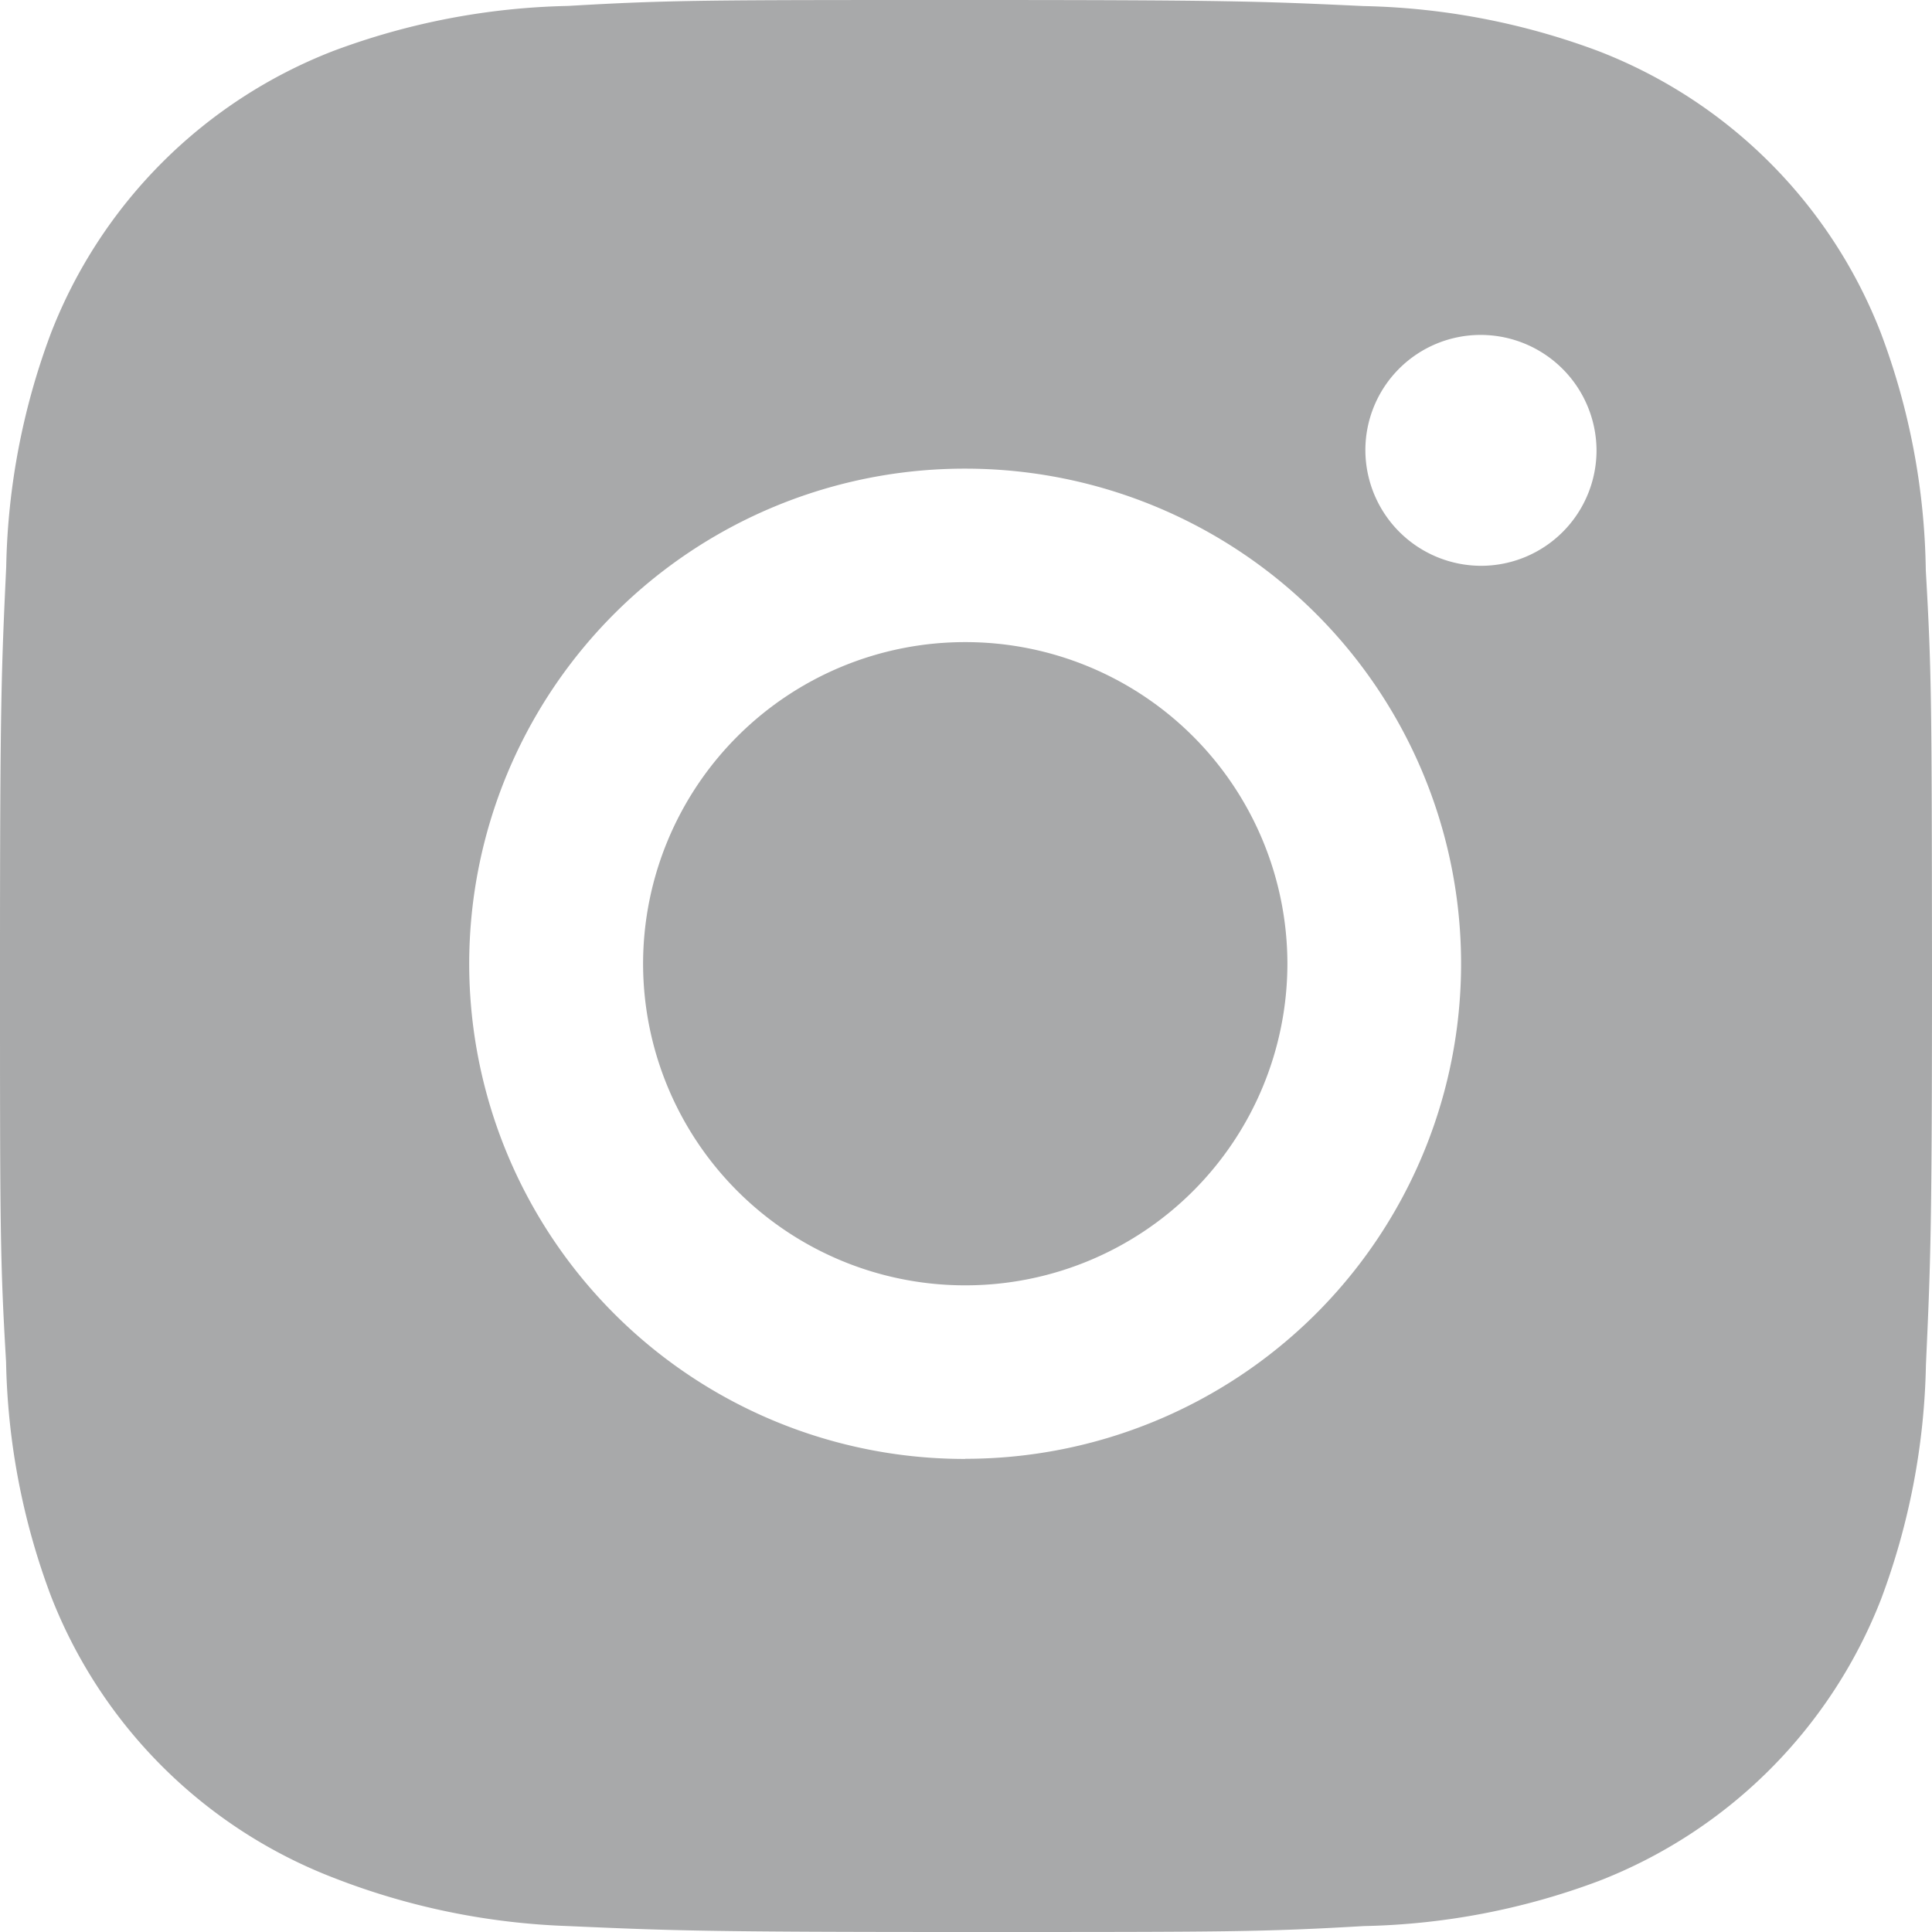
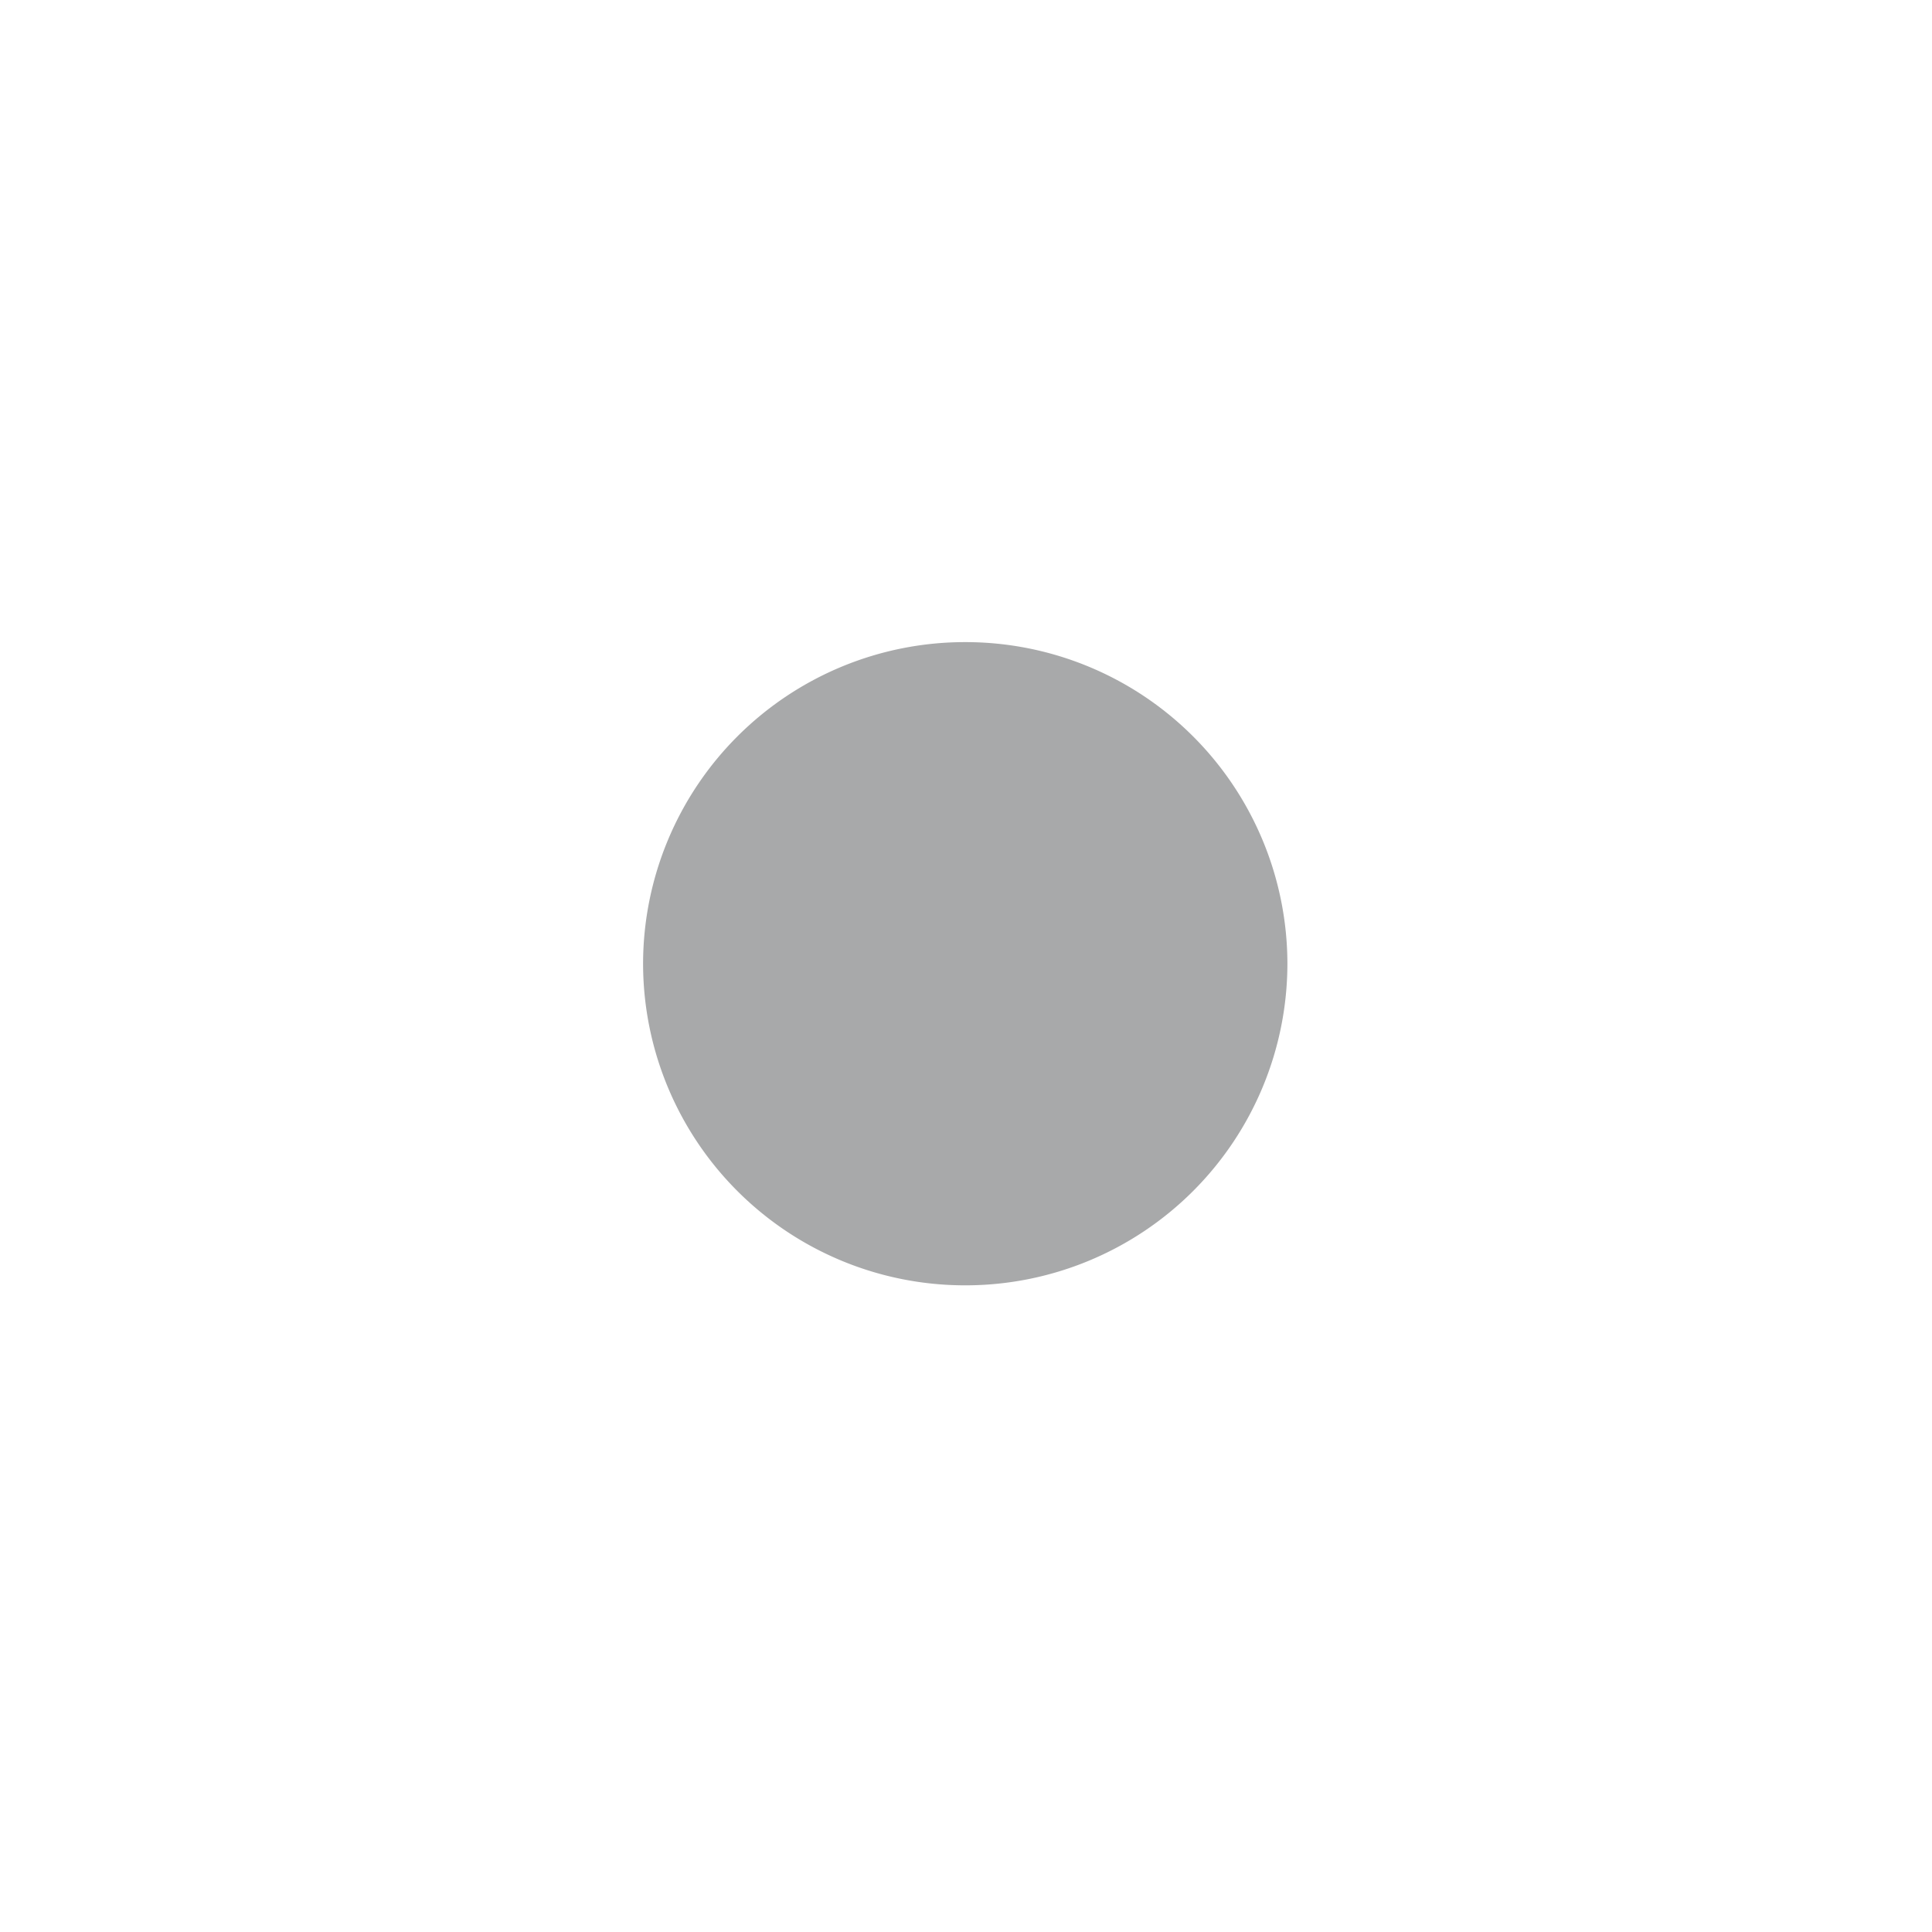
<svg xmlns="http://www.w3.org/2000/svg" width="14" height="14" viewBox="0 0 14 14" fill="none">
-   <path d="M13.955 4.132a5.062 5.062 0 0 0-.326-1.72A3.577 3.577 0 0 0 11.582.37a5.144 5.144 0 0 0-1.7-.326C9.136.009 8.899 0 7 0S4.857 0 4.115.043a5.143 5.143 0 0 0-1.699.326A3.582 3.582 0 0 0 .37 2.412a5.08 5.08 0 0 0-.325 1.696C.01 4.856 0 5.092 0 6.988c0 1.895 0 2.137.044 2.88.011.58.12 1.152.325 1.697a3.578 3.578 0 0 0 2.048 2.042c.542.212 1.117.33 1.699.35.748.033.986.043 2.884.043s2.142 0 2.884-.043a5.128 5.128 0 0 0 1.7-.326 3.587 3.587 0 0 0 2.047-2.043 5.104 5.104 0 0 0 .325-1.698c.034-.746.044-.983.044-2.88-.002-1.894-.002-2.135-.045-2.878zm-6.96 6.44A3.59 3.59 0 0 1 3.4 6.984a3.59 3.59 0 0 1 3.595-3.588c.953 0 1.867.378 2.54 1.05a3.585 3.585 0 0 1 0 5.075 3.597 3.597 0 0 1-2.54 1.05zM10.732 4.1a.84.84 0 0 1-.838-.837.835.835 0 0 1 .837-.836.84.84 0 0 1 .838.836.837.837 0 0 1-.837.837z" fill="#A8A9AA" />
  <path d="M6.995 9.314a2.333 2.333 0 0 0 2.334-2.33 2.333 2.333 0 0 0-2.334-2.331 2.333 2.333 0 0 0-2.335 2.33 2.333 2.333 0 0 0 2.335 2.331z" fill="#A8A9AA" />
</svg>